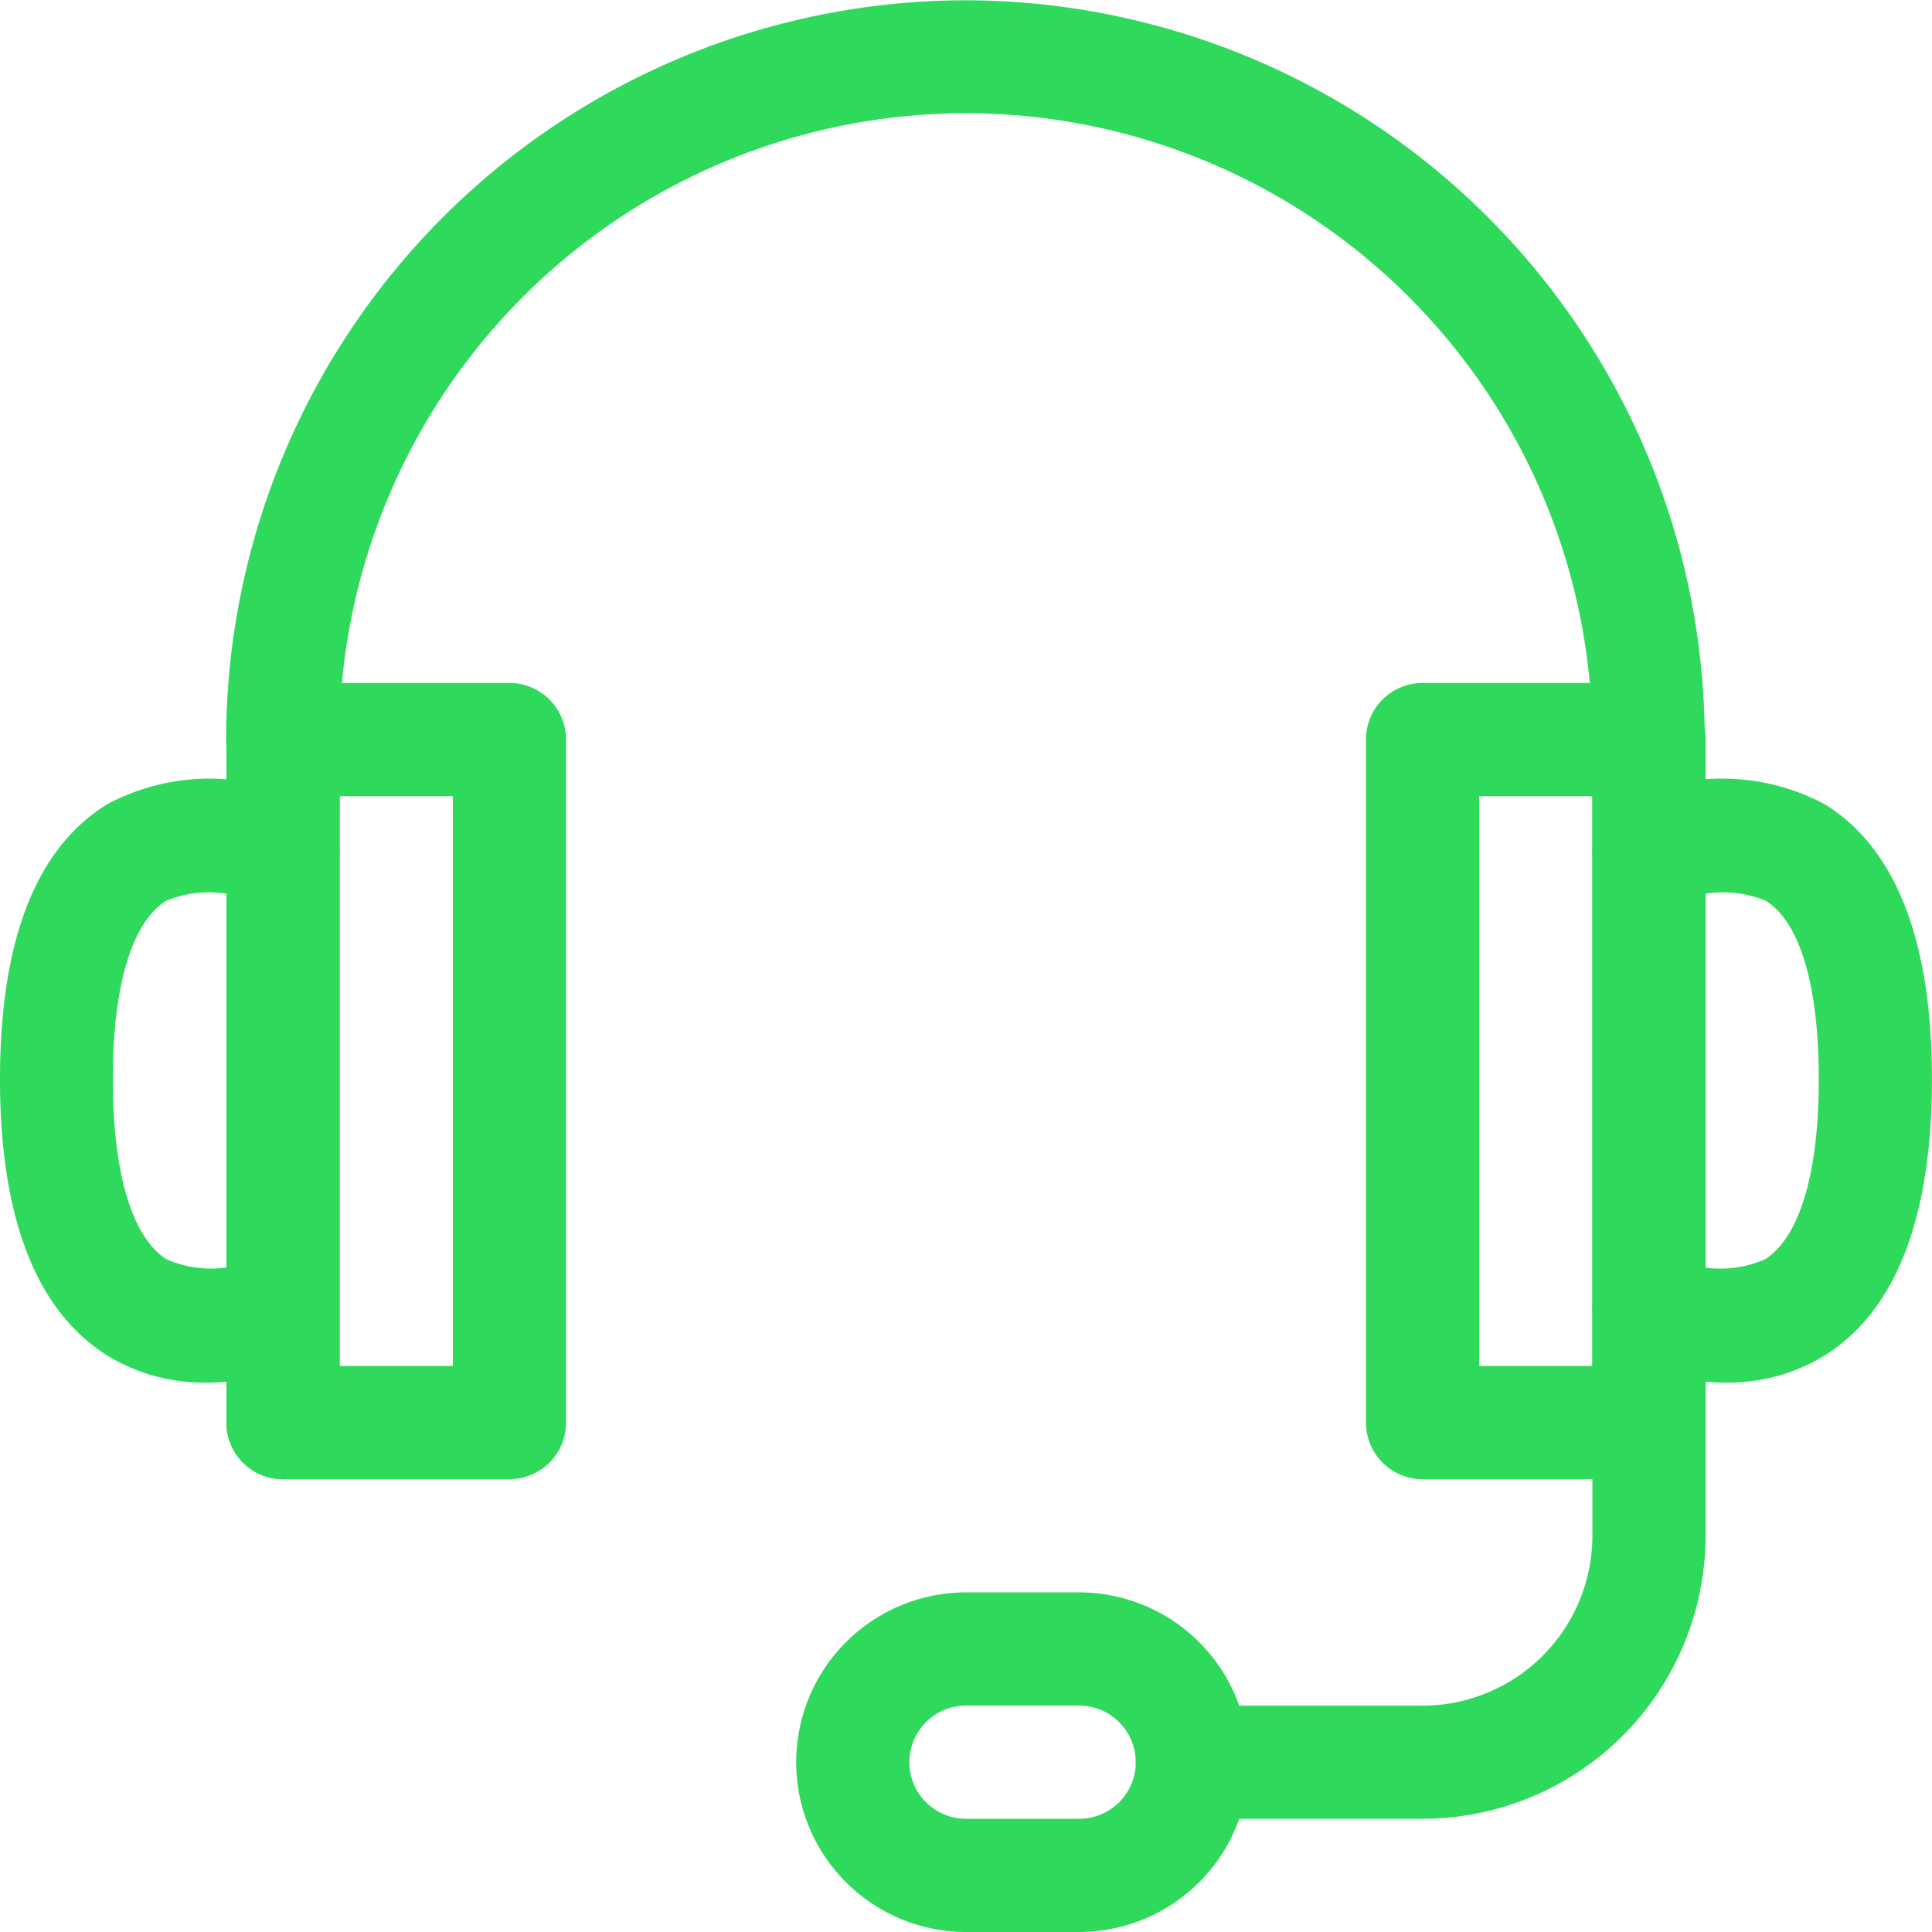
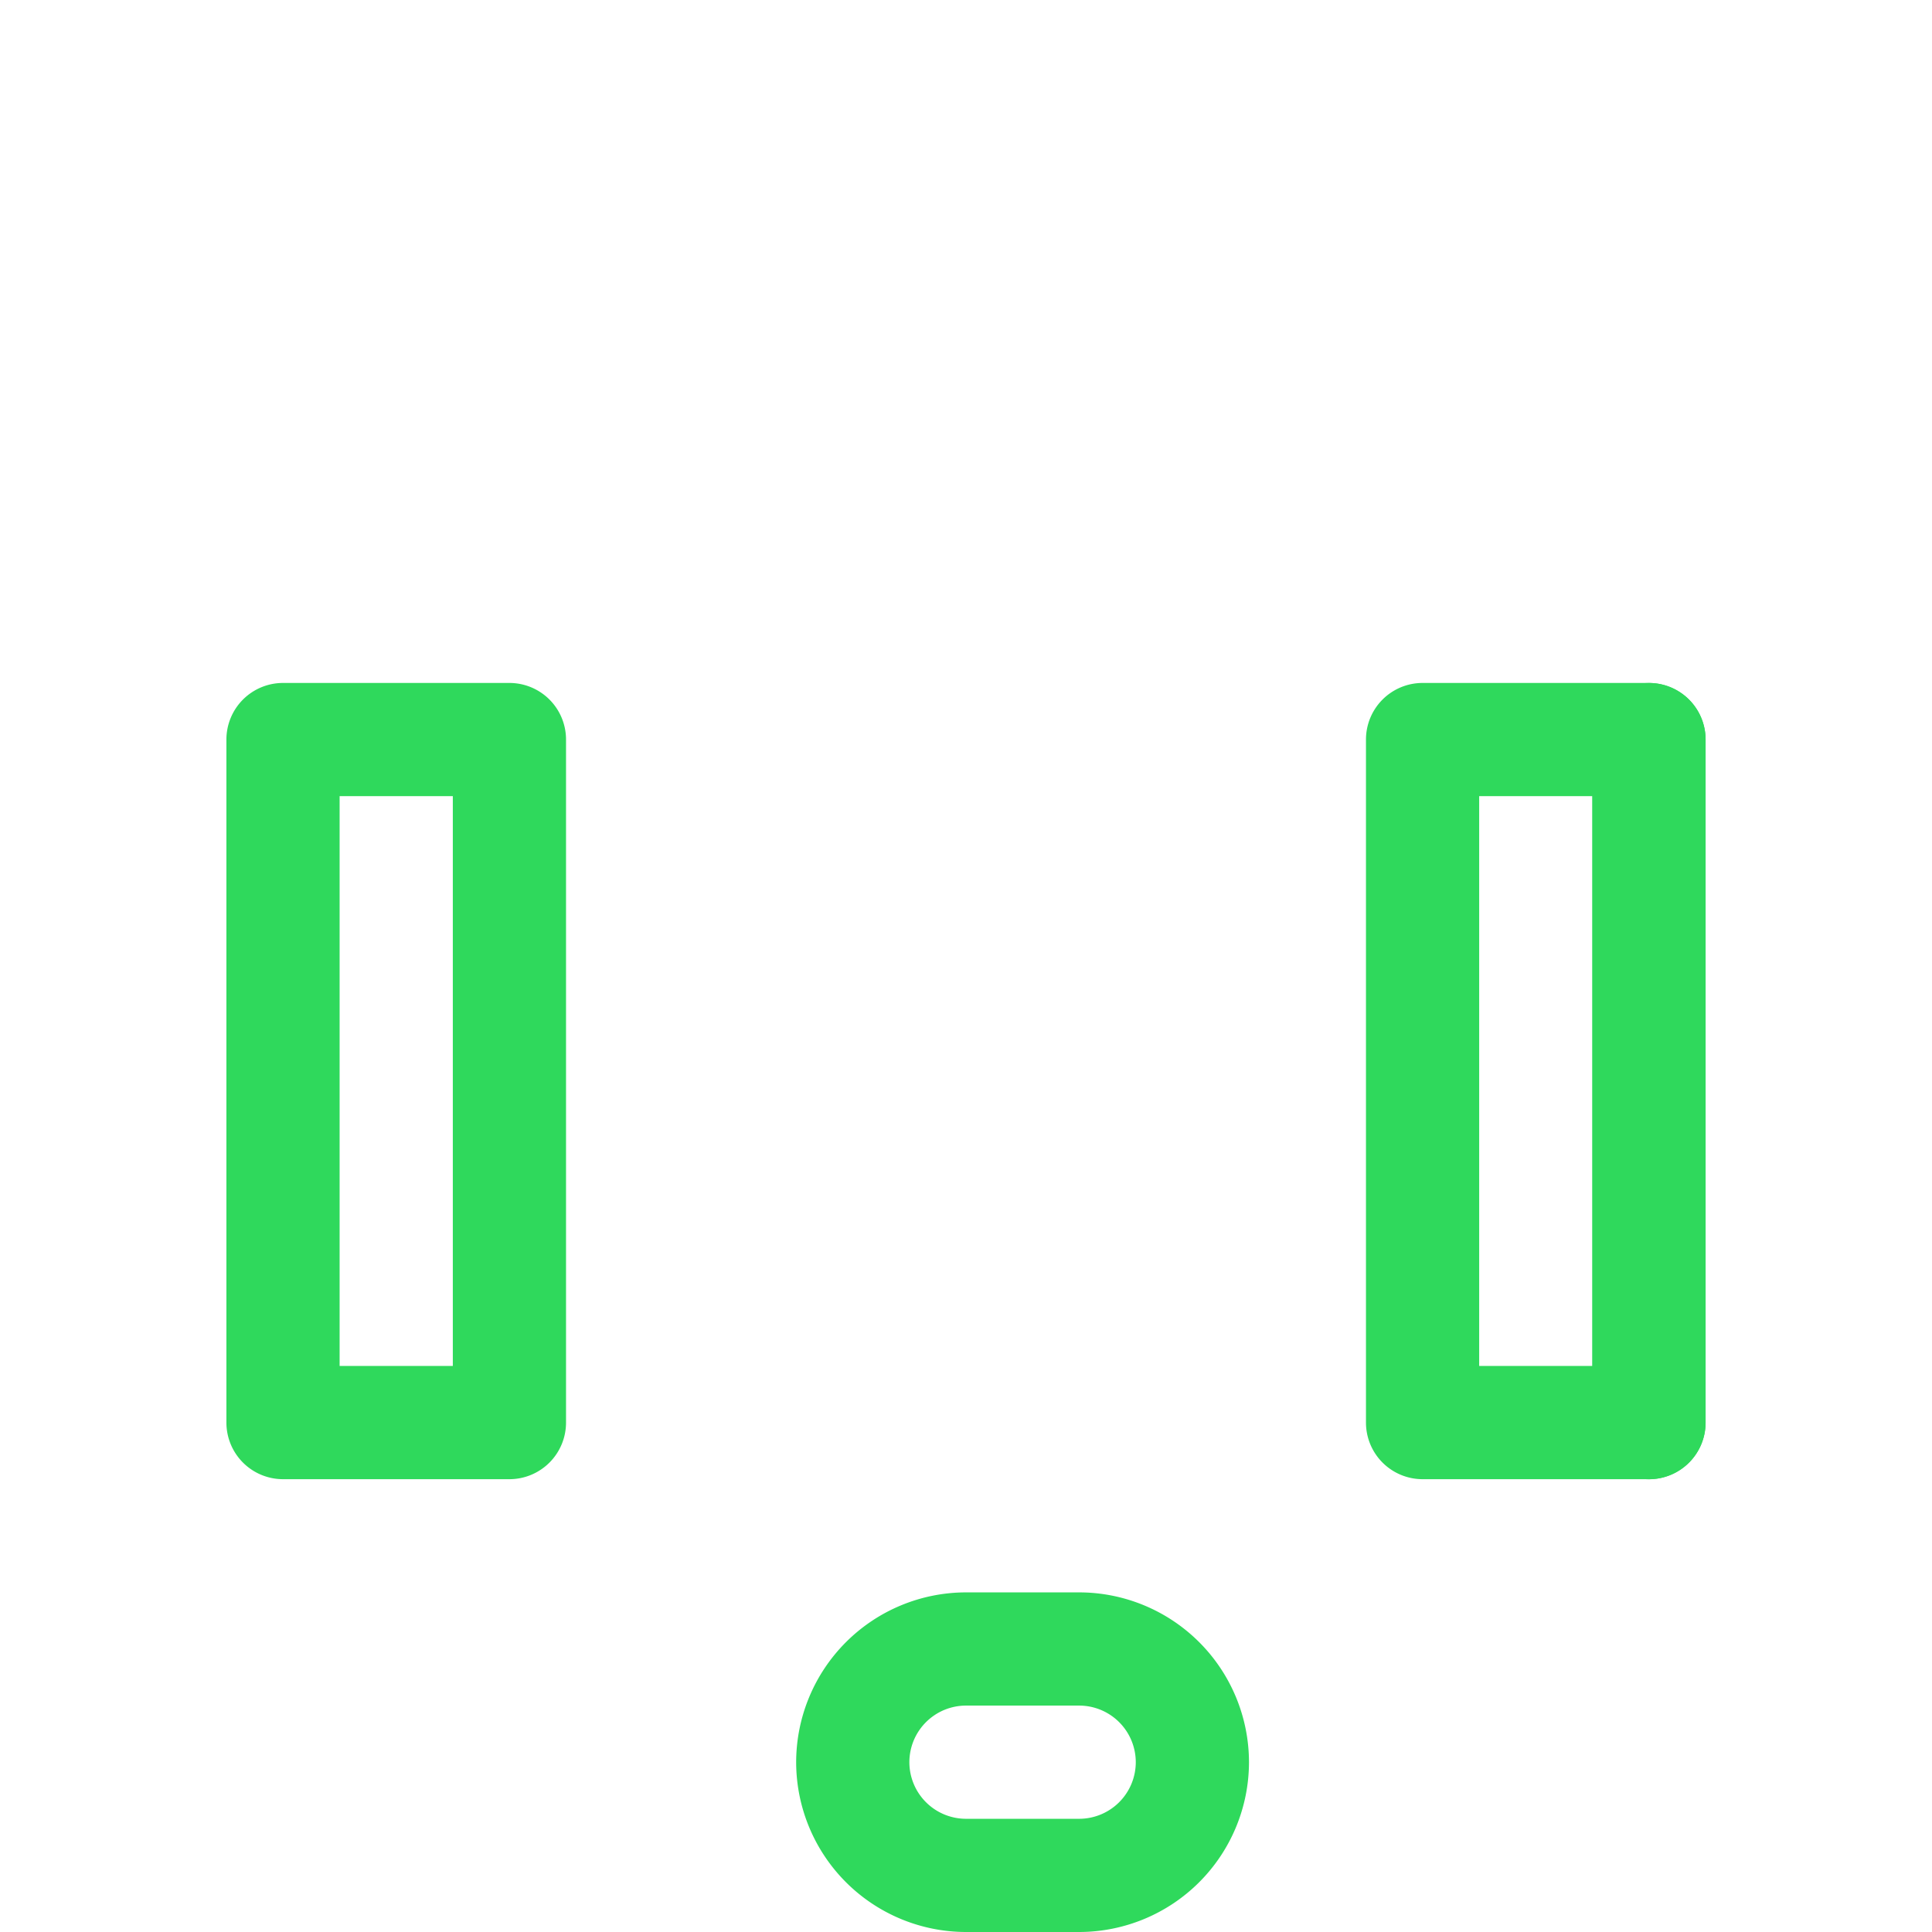
<svg xmlns="http://www.w3.org/2000/svg" width="32.665" height="32.665" viewBox="0 0 32.665 32.665">
  <defs>
    <clipPath id="clip-path">
      <path id="Path_46939" data-name="Path 46939" d="M0-682.665H32.665V-650H0Z" transform="translate(0 682.665)" fill="#2fd95c" />
    </clipPath>
  </defs>
  <g id="android-icon-1" transform="translate(0 -0.002)">
-     <path id="Path_46930" data-name="Path 46930" d="M-19.043-6.538A.957.957,0,0,1-20-7.5V-19.043A.957.957,0,0,1-19.043-20a.957.957,0,0,1,.957.957V-7.5A.957.957,0,0,1-19.043-6.538Z" transform="translate(23.828 31.55)" fill="#2fd95c" />
    <g id="Group_76518" data-name="Group 76518" transform="translate(0 0.002)" clip-path="url(#clip-path)">
-       <path id="Path_46931" data-name="Path 46931" d="M-96.508-177.452a3.126,3.126,0,0,1-1.679-.458c-1.2-.755-1.813-2.326-1.813-4.672s.609-3.905,1.81-4.647a3.682,3.682,0,0,1,3.4-.037.957.957,0,0,1,.428,1.284.957.957,0,0,1-1.284.428,1.9,1.9,0,0,0-1.547-.043c-.577.363-.9,1.434-.9,3.015s.323,2.672.909,3.046a1.9,1.9,0,0,0,1.552-.019.96.96,0,0,1,1.271.457.954.954,0,0,1-.445,1.27A4.114,4.114,0,0,1-96.508-177.452Z" transform="translate(100 200.828)" fill="#2fd95c" />
      <path id="Path_46932" data-name="Path 46932" d="M84.785-427.871H80.957a.957.957,0,0,1-.957-.957v-11.548a.957.957,0,0,1,.957-.957h3.828a.957.957,0,0,1,.957.957v11.548A.957.957,0,0,1,84.785-427.871Zm-2.871-1.914h1.914v-9.634H81.914Z" transform="translate(-76.172 452.88)" fill="#2fd95c" />
      <path id="Path_46933" data-name="Path 46933" d="M-19.043-6.538A.957.957,0,0,1-20-7.5V-19.043A.957.957,0,0,1-19.043-20a.957.957,0,0,1,.957.957V-7.5A.957.957,0,0,1-19.043-6.538Z" transform="translate(46.923 31.548)" fill="#2fd95c" />
-       <path id="Path_46934" data-name="Path 46934" d="M-17.755-177.452a4.114,4.114,0,0,1-1.709-.377.957.957,0,0,1-.445-1.278.957.957,0,0,1,1.272-.448,1.892,1.892,0,0,0,1.551.019c.586-.374.909-1.456.909-3.046s-.32-2.66-.9-3.019a1.911,1.911,0,0,0-1.541.047.957.957,0,0,1-1.284-.428.957.957,0,0,1,.428-1.284,3.682,3.682,0,0,1,3.4.037c1.2.742,1.81,2.306,1.81,4.647s-.61,3.917-1.813,4.672A3.127,3.127,0,0,1-17.755-177.452Z" transform="translate(46.928 200.828)" fill="#2fd95c" />
      <path id="Path_46935" data-name="Path 46935" d="M487.45-427.871h-3.828a.957.957,0,0,1-.957-.957v-11.548a.957.957,0,0,1,.957-.957h3.828a.957.957,0,0,1,.957.957v11.548A.957.957,0,0,1,487.45-427.871Zm-2.871-1.914h1.914v-9.634h-1.914Z" transform="translate(-459.57 452.88)" fill="#2fd95c" />
-       <path id="Path_46936" data-name="Path 46936" d="M-15.151-132.344h-3.892A.957.957,0,0,1-20-133.3a.957.957,0,0,1,.957-.957h3.892a2.874,2.874,0,0,0,2.871-2.871v-1.914a.957.957,0,0,1,.957-.957.957.957,0,0,1,.957.957v1.914A4.79,4.79,0,0,1-15.151-132.344Z" transform="translate(39.203 163.095)" fill="#2fd95c" />
-       <path id="Path_46937" data-name="Path 46937" d="M4.052-247.871a.957.957,0,0,1-.957-.957A10.6,10.6,0,0,0-7.5-259.419a10.6,10.6,0,0,0-10.591,10.591.957.957,0,0,1-.957.957.957.957,0,0,1-.957-.957,12.519,12.519,0,0,1,12.5-12.5,12.519,12.519,0,0,1,12.5,12.5A.957.957,0,0,1,4.052-247.871Z" transform="translate(23.828 261.333)" fill="#2fd95c" />
      <path id="Path_46938" data-name="Path 46938" d="M-95.215-94.258h-1.914A2.874,2.874,0,0,1-100-97.129,2.874,2.874,0,0,1-97.129-100h1.914a2.874,2.874,0,0,1,2.871,2.871A2.874,2.874,0,0,1-95.215-94.258Zm-1.914-3.828a.958.958,0,0,0-.957.957.958.958,0,0,0,.957.957h1.914a.958.958,0,0,0,.957-.957.958.958,0,0,0-.957-.957Z" transform="translate(113.461 126.923)" fill="#2fd95c" />
    </g>
  </g>
</svg>